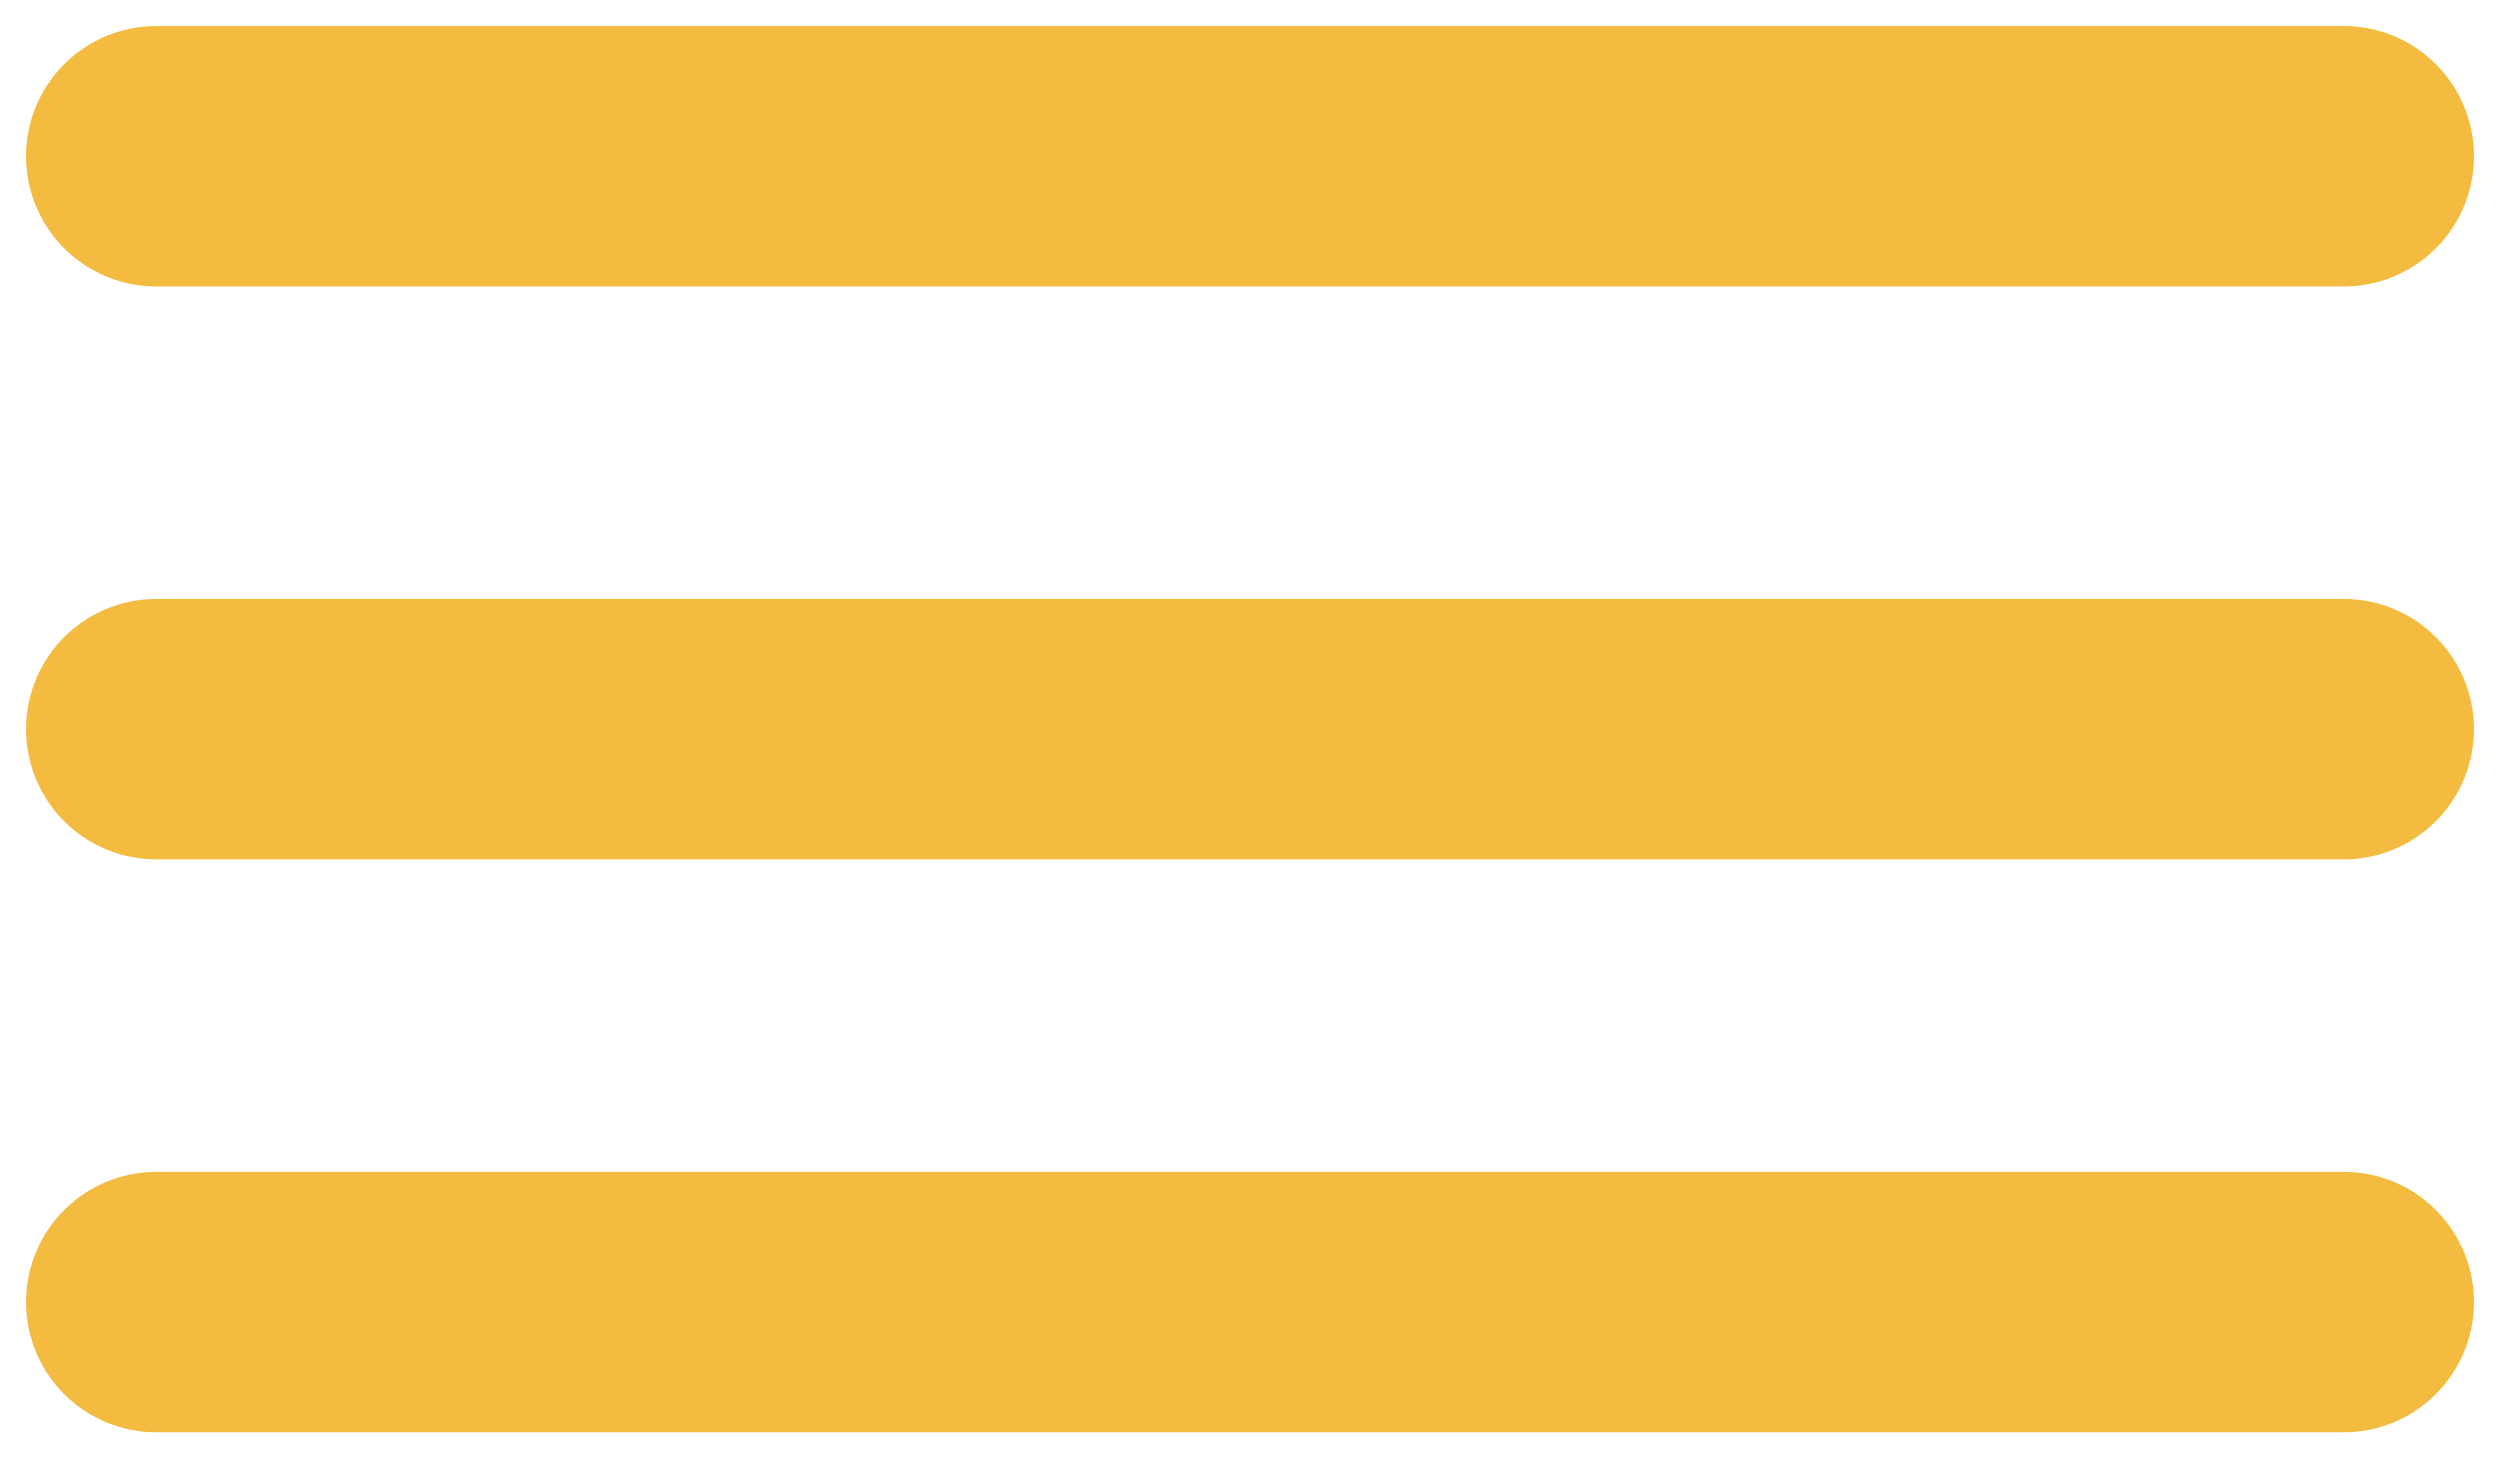
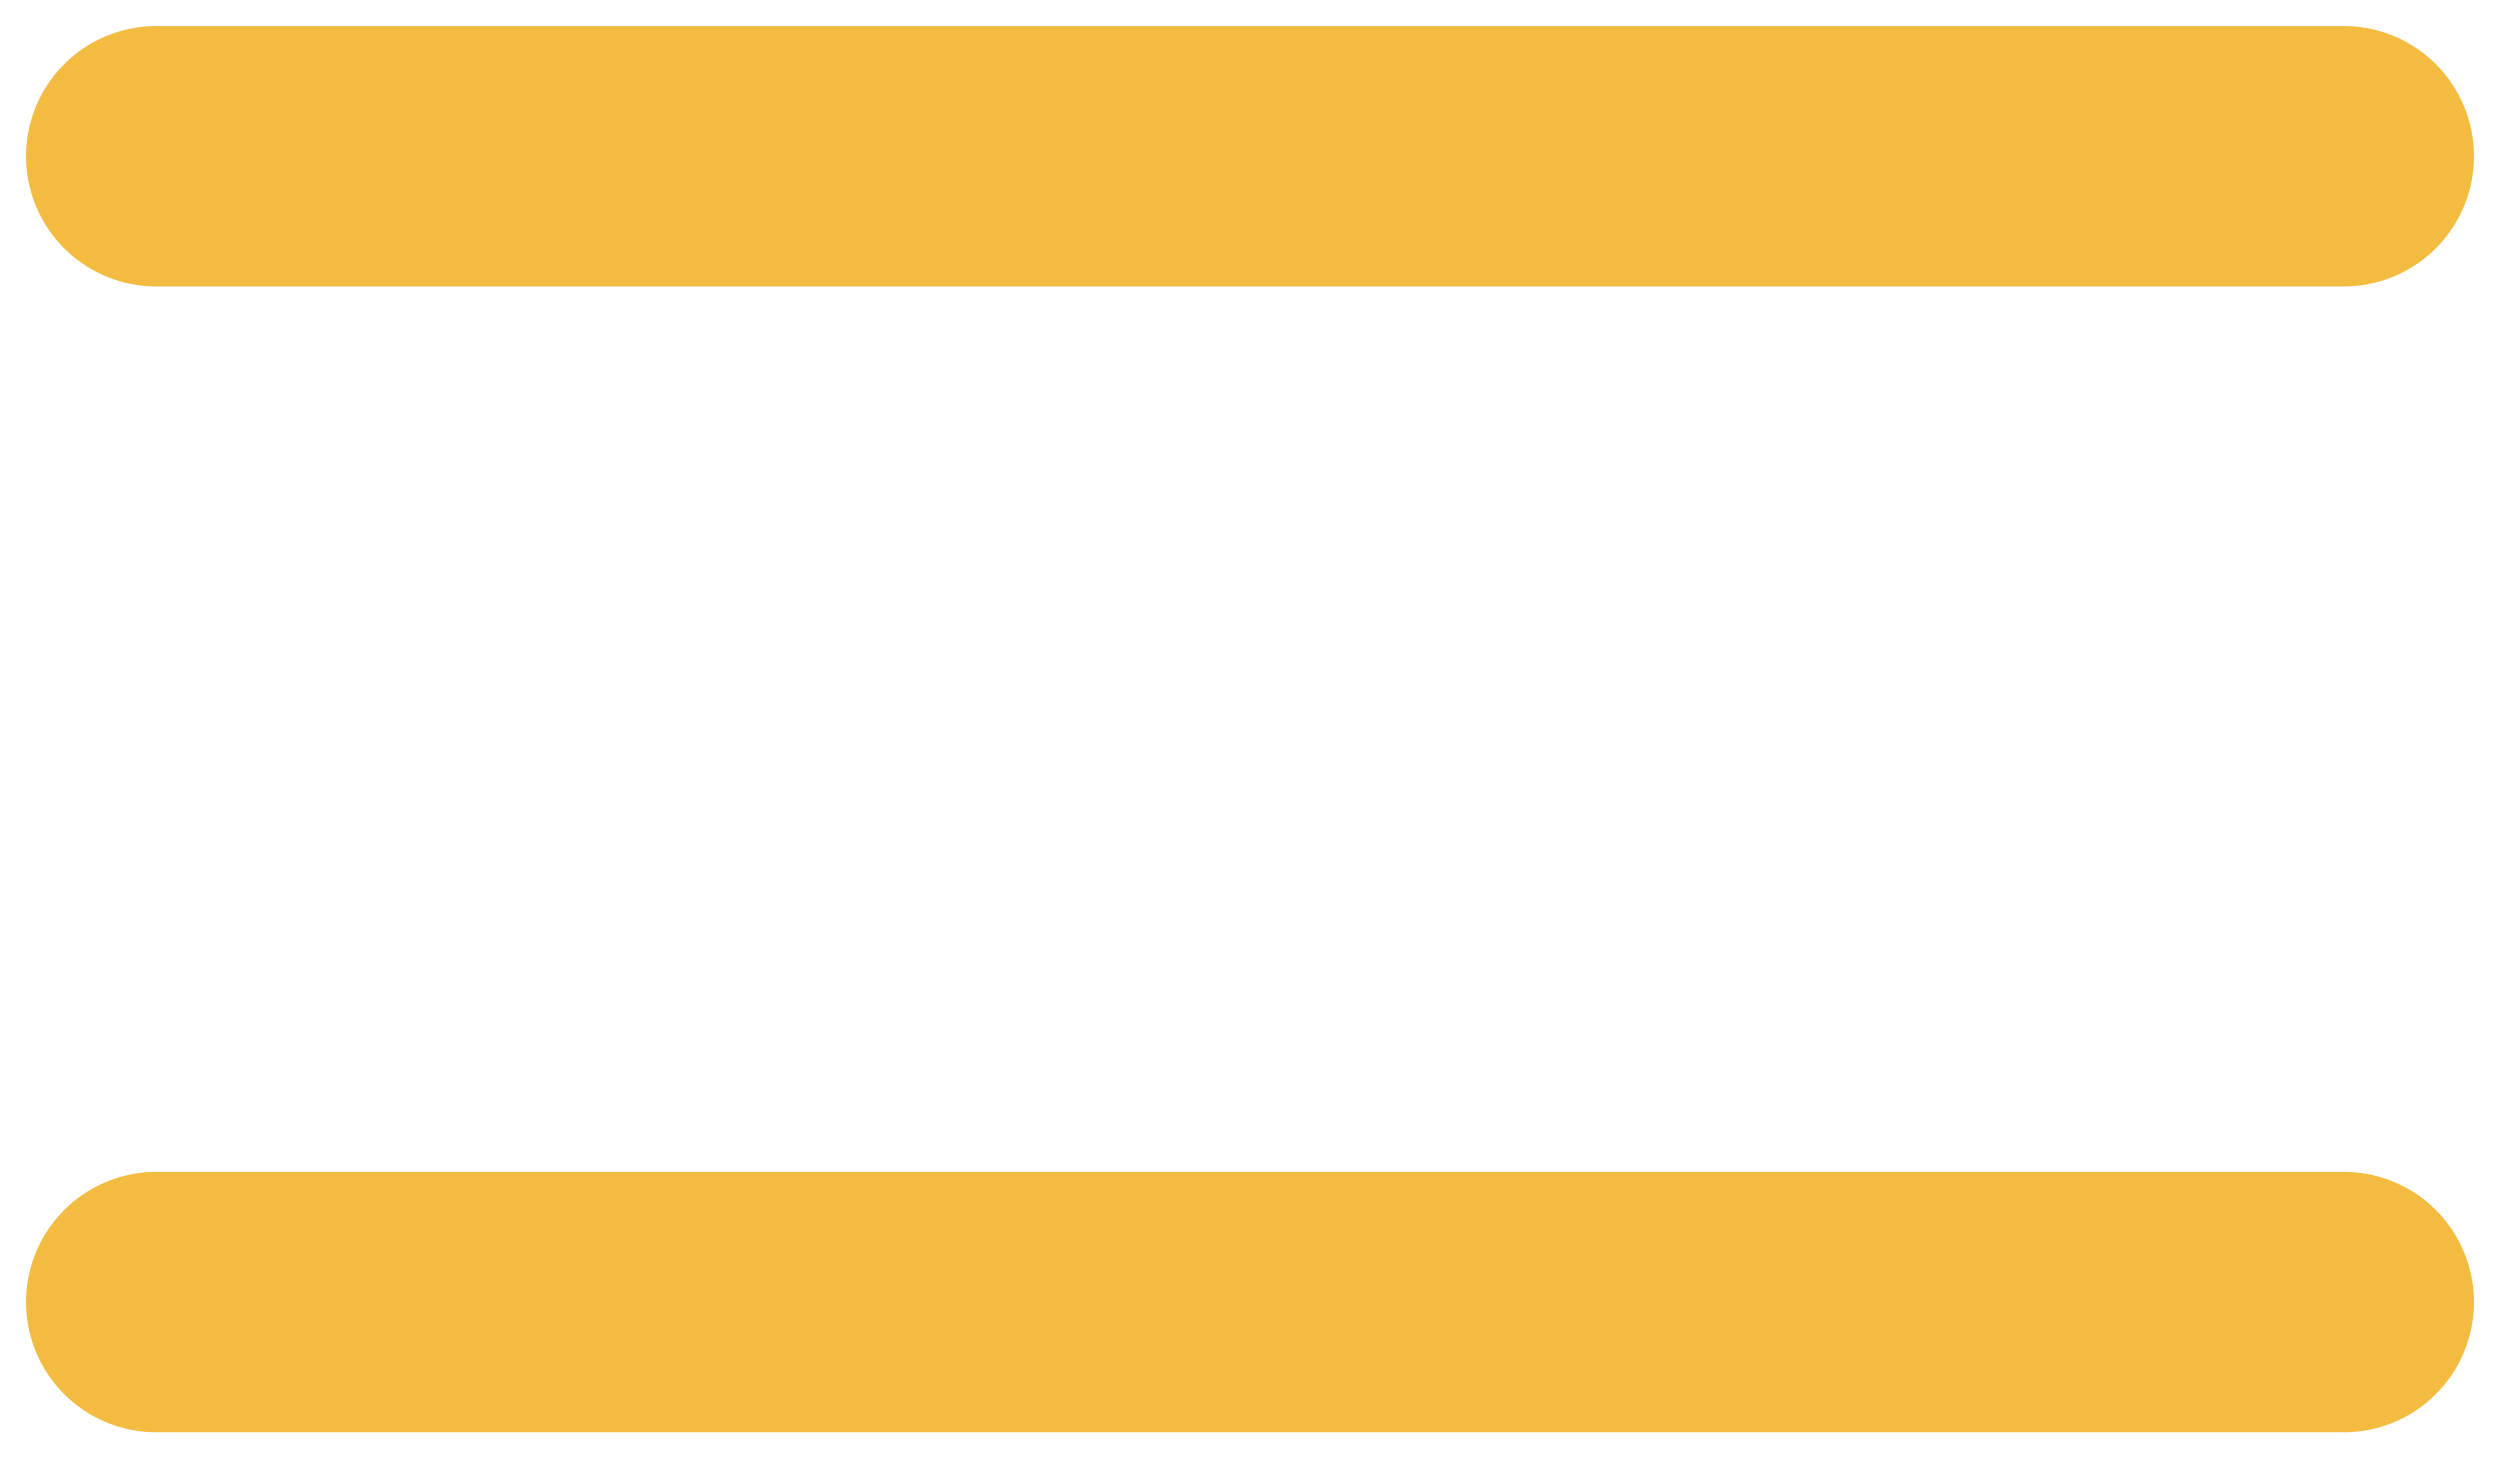
<svg xmlns="http://www.w3.org/2000/svg" width="48" height="28" viewBox="0 0 48 28" fill="none">
  <path d="M3 3H45" stroke="#F3BB40" stroke-width="5" stroke-linecap="round" />
-   <path d="M3 14H45" stroke="#F3BB40" stroke-width="5" stroke-linecap="round" />
  <path d="M3 25H45" stroke="#F3BB40" stroke-width="5" stroke-linecap="round" />
</svg>